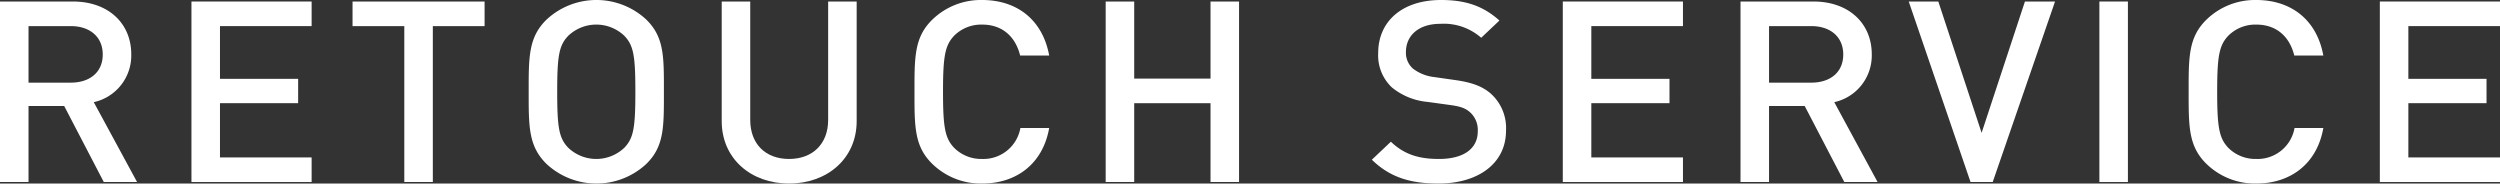
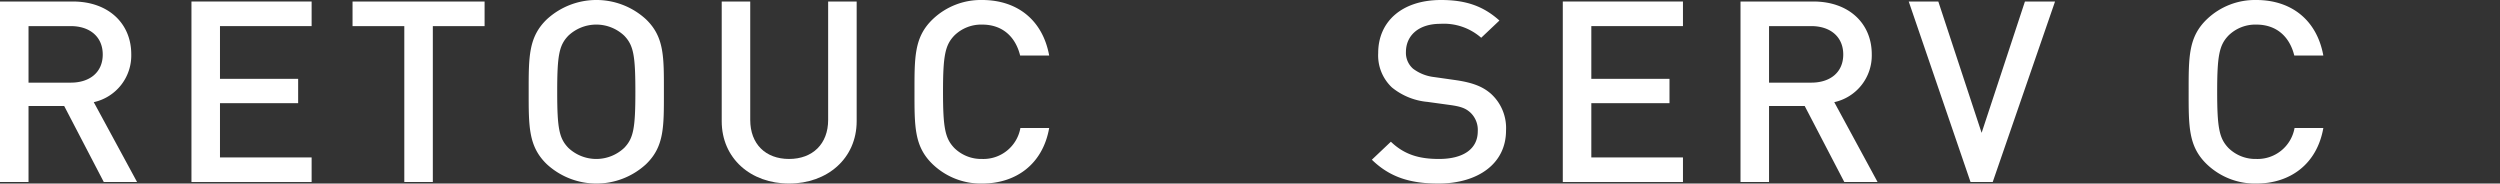
<svg xmlns="http://www.w3.org/2000/svg" viewBox="0 0 454.414 33.362">
  <rect x="0" y="0" width="454.414" height="33.362" fill="#333333" stroke="none" />
  <defs>
    <style>
      .cls-1 {
        fill: #fff;
      }
    </style>
  </defs>
  <g id="レイヤー_2" data-name="レイヤー 2">
    <g id="footer">
      <g>
        <path class="cls-1" d="M18.866,33.086,11.665,19.262h-6.48V33.086H0V.275H13.249c6.481,0,10.609,4.01,10.609,9.586a8.684,8.684,0,0,1-6.816,8.709l7.873,14.516Zm-6-28.34H5.185V15.021h7.681c3.456,0,5.809-1.889,5.809-5.115C18.674,6.682,16.321,4.746,12.865,4.746Z" />
        <path class="cls-1" d="M34.8,33.086V.275H56.642V4.746H39.984V14.33h14.209v4.424H39.984v9.862H56.642v4.47Z" />
        <path class="cls-1" d="M78.673,4.746v28.34H73.489V4.746H64.08V.275H88.082V4.746Z" />
        <path class="cls-1" d="M117.41,29.86a13.319,13.319,0,0,1-18.002,0c-3.36-3.226-3.312-6.866-3.312-13.179,0-6.314-.048-9.955,3.312-13.18a13.318,13.318,0,0,1,18.002,0c3.36,3.225,3.264,6.865,3.264,13.18C120.674,22.994,120.77,26.635,117.41,29.86ZM113.473,6.497a7.397,7.397,0,0,0-10.177,0c-1.68,1.751-2.016,3.595-2.016,10.184s.336,8.432,2.016,10.184a7.399,7.399,0,0,0,10.177,0c1.68-1.752,2.016-3.595,2.016-10.184S115.153,8.248,113.473,6.497Z" />
        <path class="cls-1" d="M143.424,33.362c-6.96,0-12.241-4.561-12.241-11.336V.275h5.184V21.796c0,4.378,2.784,7.097,7.057,7.097s7.105-2.719,7.105-7.097V.275h5.184v21.751C155.713,28.801,150.385,33.362,143.424,33.362Z" />
        <path class="cls-1" d="M178.512,33.362a12.658,12.658,0,0,1-8.977-3.502c-3.36-3.226-3.312-6.866-3.312-13.179,0-6.314-.048-9.955,3.312-13.18A12.658,12.658,0,0,1,178.512,0c6.289,0,10.993,3.548,12.193,10.092h-5.28c-.816-3.318-3.12-5.623-6.913-5.623a6.976,6.976,0,0,0-5.04,1.982c-1.68,1.75-2.064,3.641-2.064,10.23s.384,8.479,2.064,10.23a6.976,6.976,0,0,0,5.04,1.982,6.828,6.828,0,0,0,6.96-5.622h5.232C189.553,29.814,184.704,33.362,178.512,33.362Z" />
-         <path class="cls-1" d="M220.032,33.086V18.754h-13.873v14.332h-5.185V.275h5.185v14.01h13.873V.275h5.185V33.086Z" />
        <path class="cls-1" d="M261.455,33.362c-5.137,0-8.833-1.151-12.098-4.331l3.457-3.272c2.496,2.397,5.232,3.134,8.736,3.134,4.465,0,7.057-1.844,7.057-5.024a4.322,4.322,0,0,0-1.344-3.41c-.864-.783-1.728-1.105-3.744-1.382l-4.033-.554a11.933,11.933,0,0,1-6.48-2.626,7.99,7.99,0,0,1-2.496-6.267C250.509,3.916,254.83,0,261.934,0c4.513,0,7.681,1.105,10.609,3.732L269.231,6.865a10.292,10.292,0,0,0-7.44-2.534c-4.032,0-6.24,2.212-6.24,5.115a3.824,3.824,0,0,0,1.296,3.041,7.804,7.804,0,0,0,3.84,1.52l3.889.553c3.168.461,4.944,1.199,6.385,2.443a8.41,8.41,0,0,1,2.784,6.728C273.744,29.768,268.607,33.362,261.455,33.362Z" />
        <path class="cls-1" d="M284.062,33.086V.275h21.842V4.746H289.247V14.33h14.209v4.424h-14.209v9.862h16.657v4.47Z" />
        <path class="cls-1" d="M335.231,33.086l-7.2-13.824H321.55V33.086h-5.185V.275h13.249c6.48,0,10.608,4.01,10.608,9.586a8.683,8.683,0,0,1-6.816,8.709L341.28,33.086Zm-6-28.34H321.55V15.021h7.681c3.456,0,5.809-1.889,5.809-5.115C335.04,6.682,332.687,4.746,329.231,4.746Z" />
        <path class="cls-1" d="M362.207,33.086h-4.032L346.941.275h5.377l7.872,23.871L368.063.275h5.473Z" />
-         <path class="cls-1" d="M381.597,33.086V.275h5.184V33.086Z" />
        <path class="cls-1" d="M410.11,33.362a12.654,12.654,0,0,1-8.977-3.502c-3.36-3.226-3.312-6.866-3.312-13.179,0-6.314-.048-9.955,3.312-13.18A12.654,12.654,0,0,1,410.11,0c6.288,0,10.993,3.548,12.192,10.092h-5.28c-.816-3.318-3.12-5.623-6.912-5.623a6.977,6.977,0,0,0-5.041,1.982c-1.68,1.75-2.063,3.641-2.063,10.23s.384,8.479,2.063,10.23a6.976,6.976,0,0,0,5.041,1.982,6.828,6.828,0,0,0,6.96-5.622h5.232C421.151,29.814,416.302,33.362,410.11,33.362Z" />
-         <path class="cls-1" d="M432.572,33.086V.275h21.842V4.746H437.756V14.33h14.209v4.424h-14.209v9.862h16.657v4.47Z" />
      </g>
    </g>
  </g>
</svg>